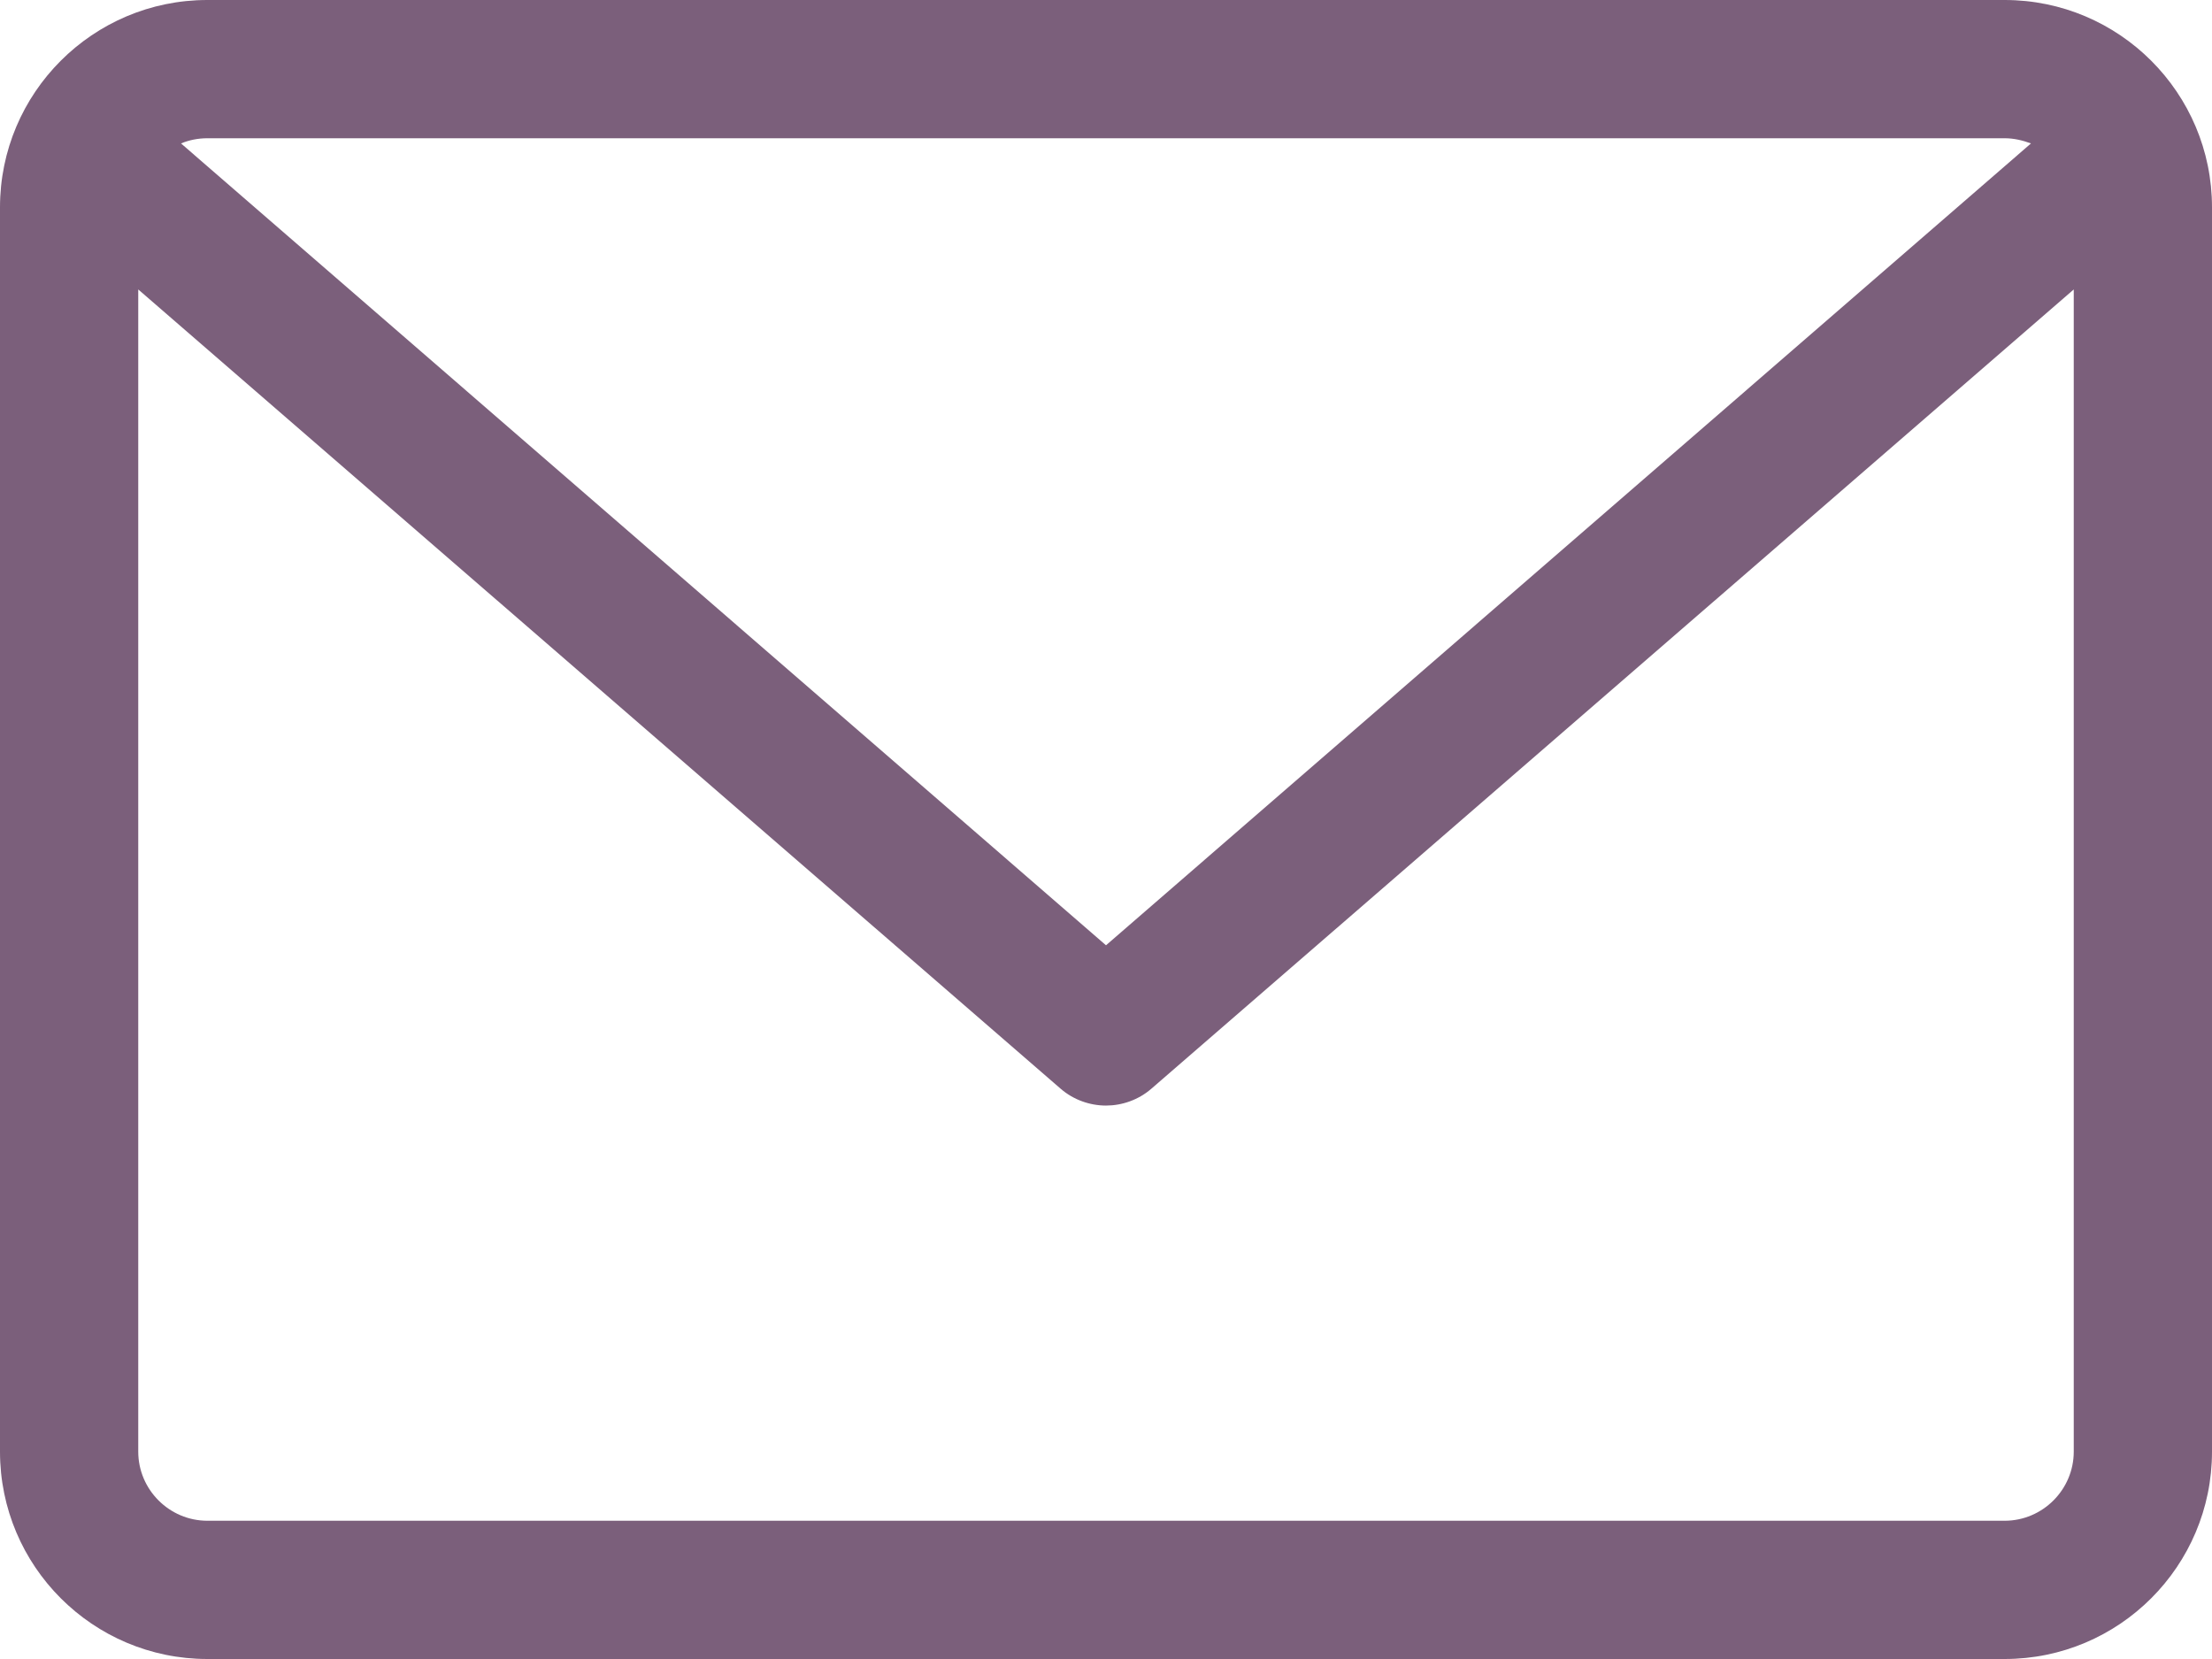
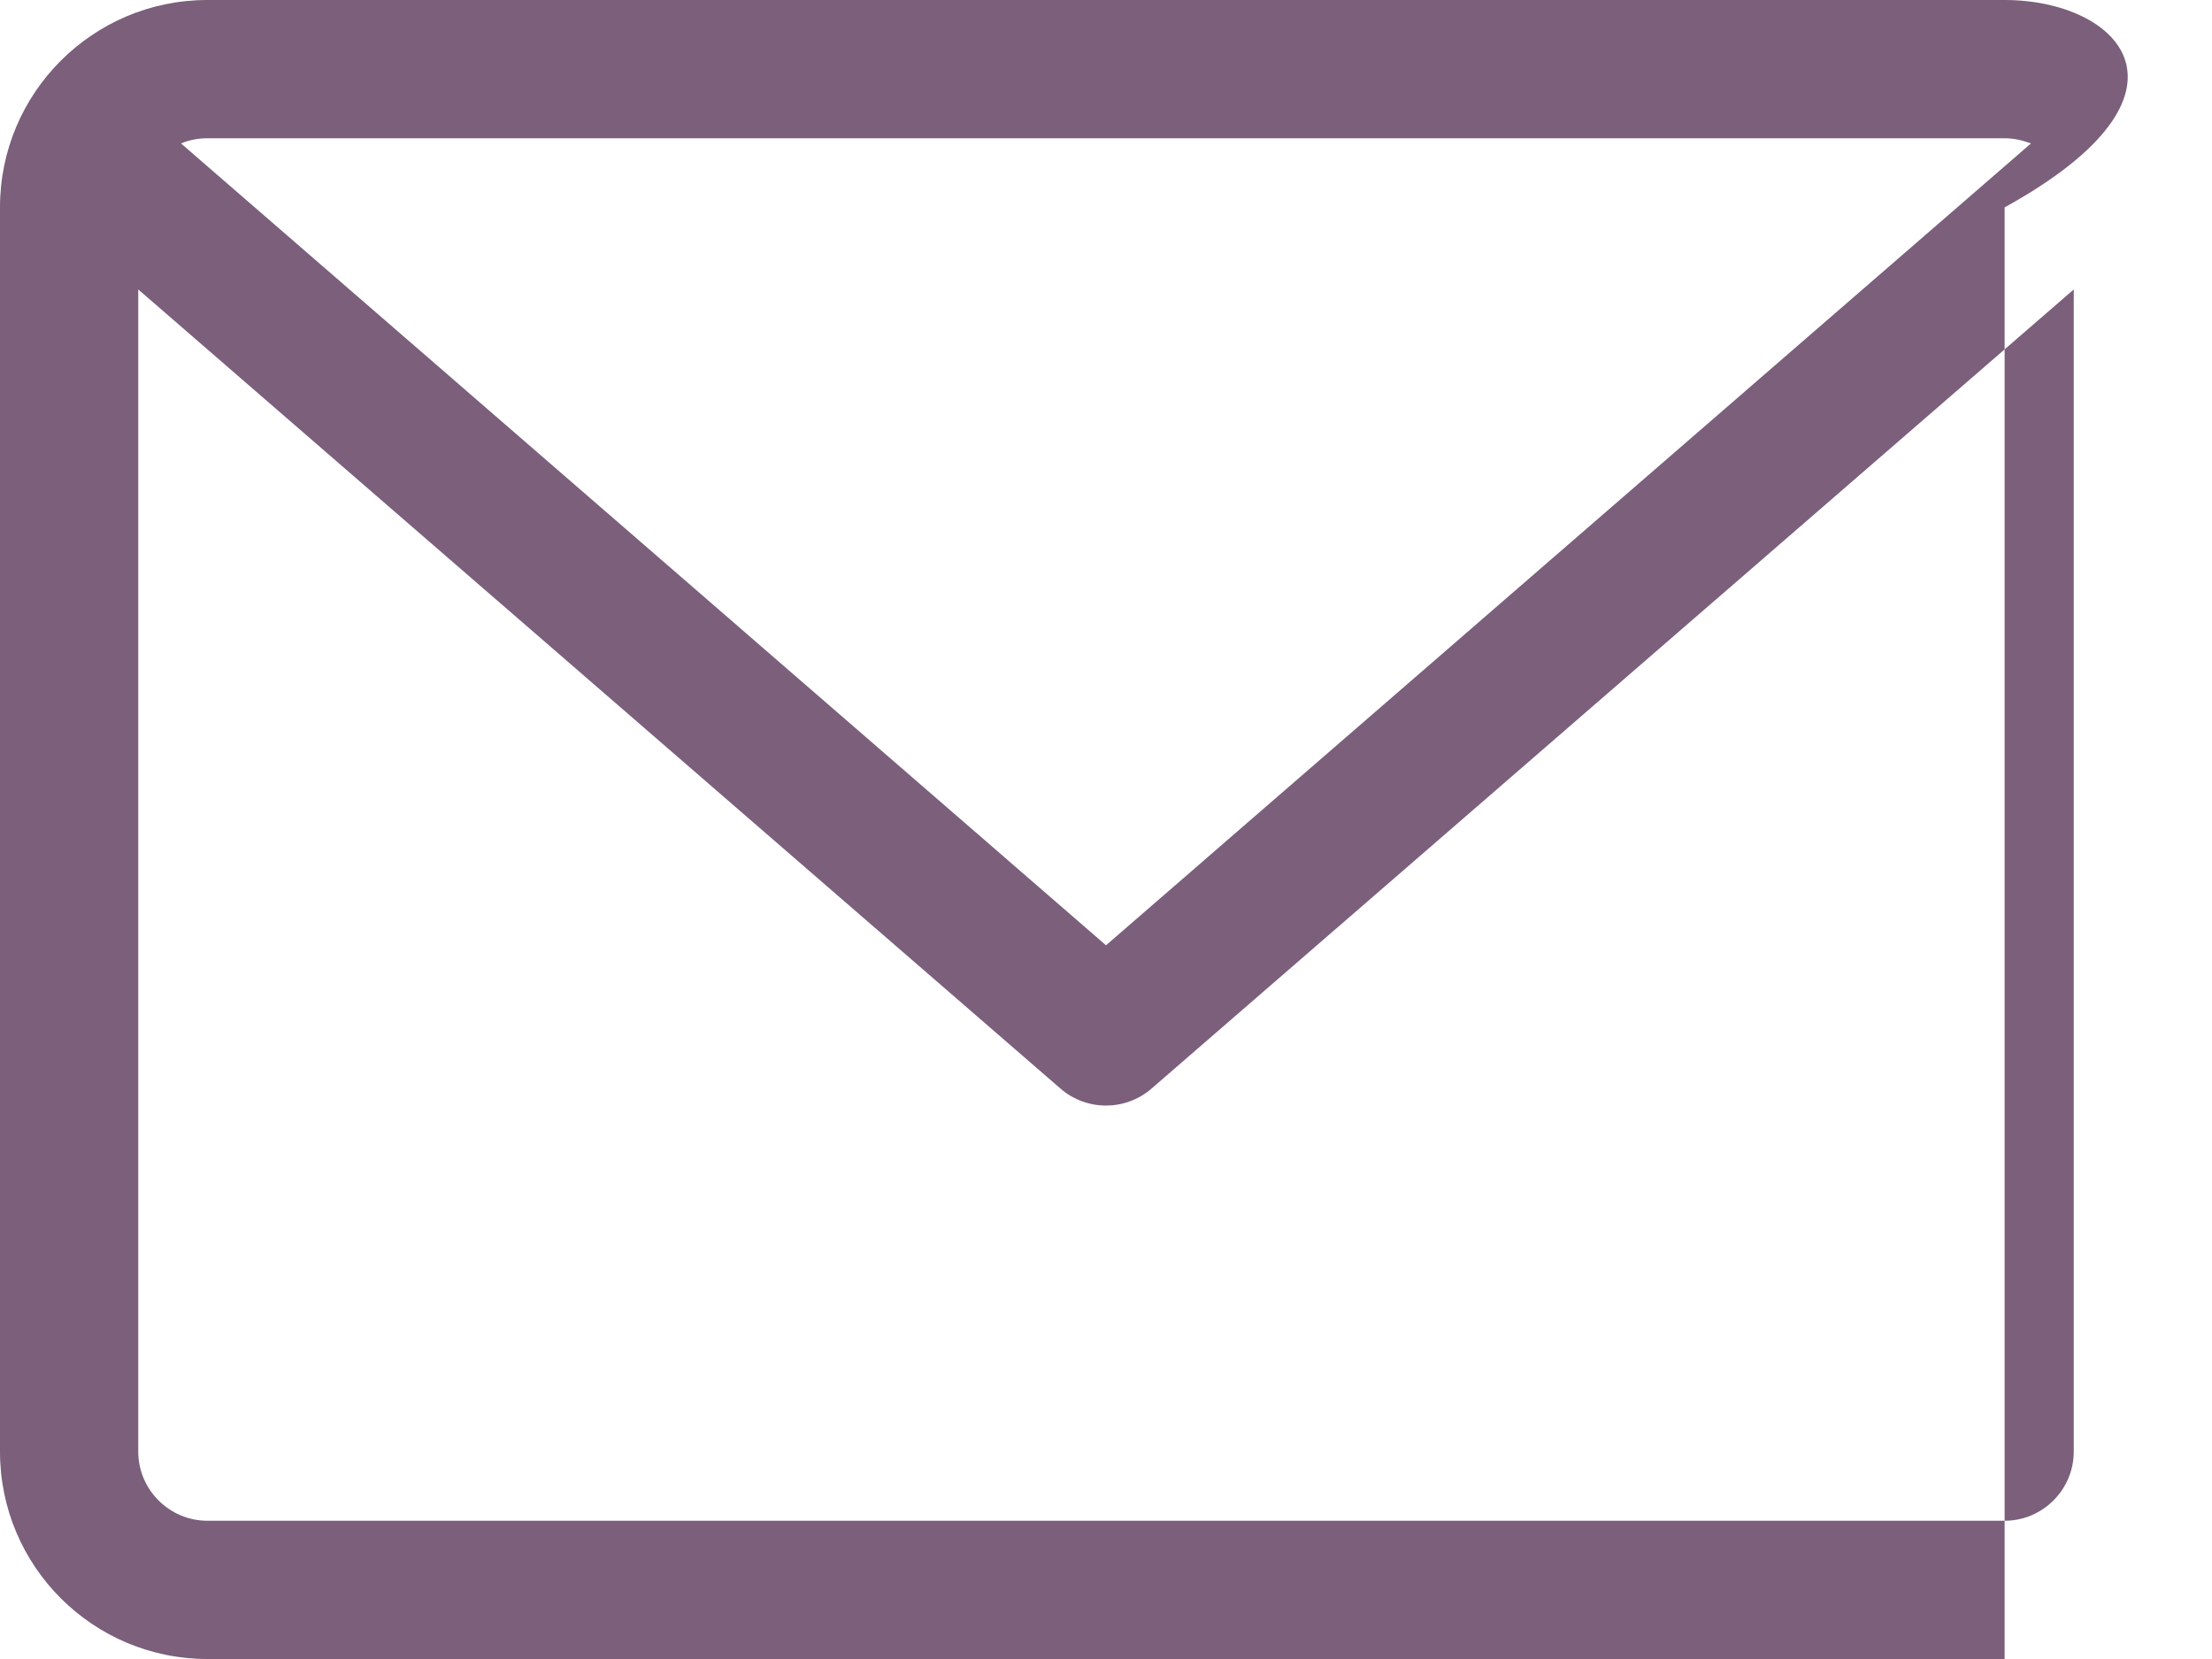
<svg xmlns="http://www.w3.org/2000/svg" version="1.1" id="Capa_1" x="0px" y="0px" viewBox="0 0 512 384" style="enable-background:new 0 0 512 384;" xml:space="preserve">
  <style type="text/css">
	.st0{fill:#7B5F7B;}
</style>
-   <path class="st0" d="M464,0H48C21.5,0,0,21.5,0,48v288c0,26.5,21.5,48,48,48h416c26.5,0,48-21.5,48-48V48C512,21.5,490.5,0,464,0z   M464,32c2.2,0,4.2,0.5,6.1,1.2L256,218.8L41.9,33.2c1.9-0.8,4-1.2,6.1-1.2H464z M464,352H48c-8.8,0-16-7.2-16-16V67l213.5,185  c3,2.6,6.8,3.9,10.5,3.9c3.7,0,7.5-1.3,10.5-3.9L480,67v269C480,344.8,472.8,352,464,352z" />
+   <path class="st0" d="M464,0H48C21.5,0,0,21.5,0,48v288c0,26.5,21.5,48,48,48h416V48C512,21.5,490.5,0,464,0z   M464,32c2.2,0,4.2,0.5,6.1,1.2L256,218.8L41.9,33.2c1.9-0.8,4-1.2,6.1-1.2H464z M464,352H48c-8.8,0-16-7.2-16-16V67l213.5,185  c3,2.6,6.8,3.9,10.5,3.9c3.7,0,7.5-1.3,10.5-3.9L480,67v269C480,344.8,472.8,352,464,352z" />
</svg>